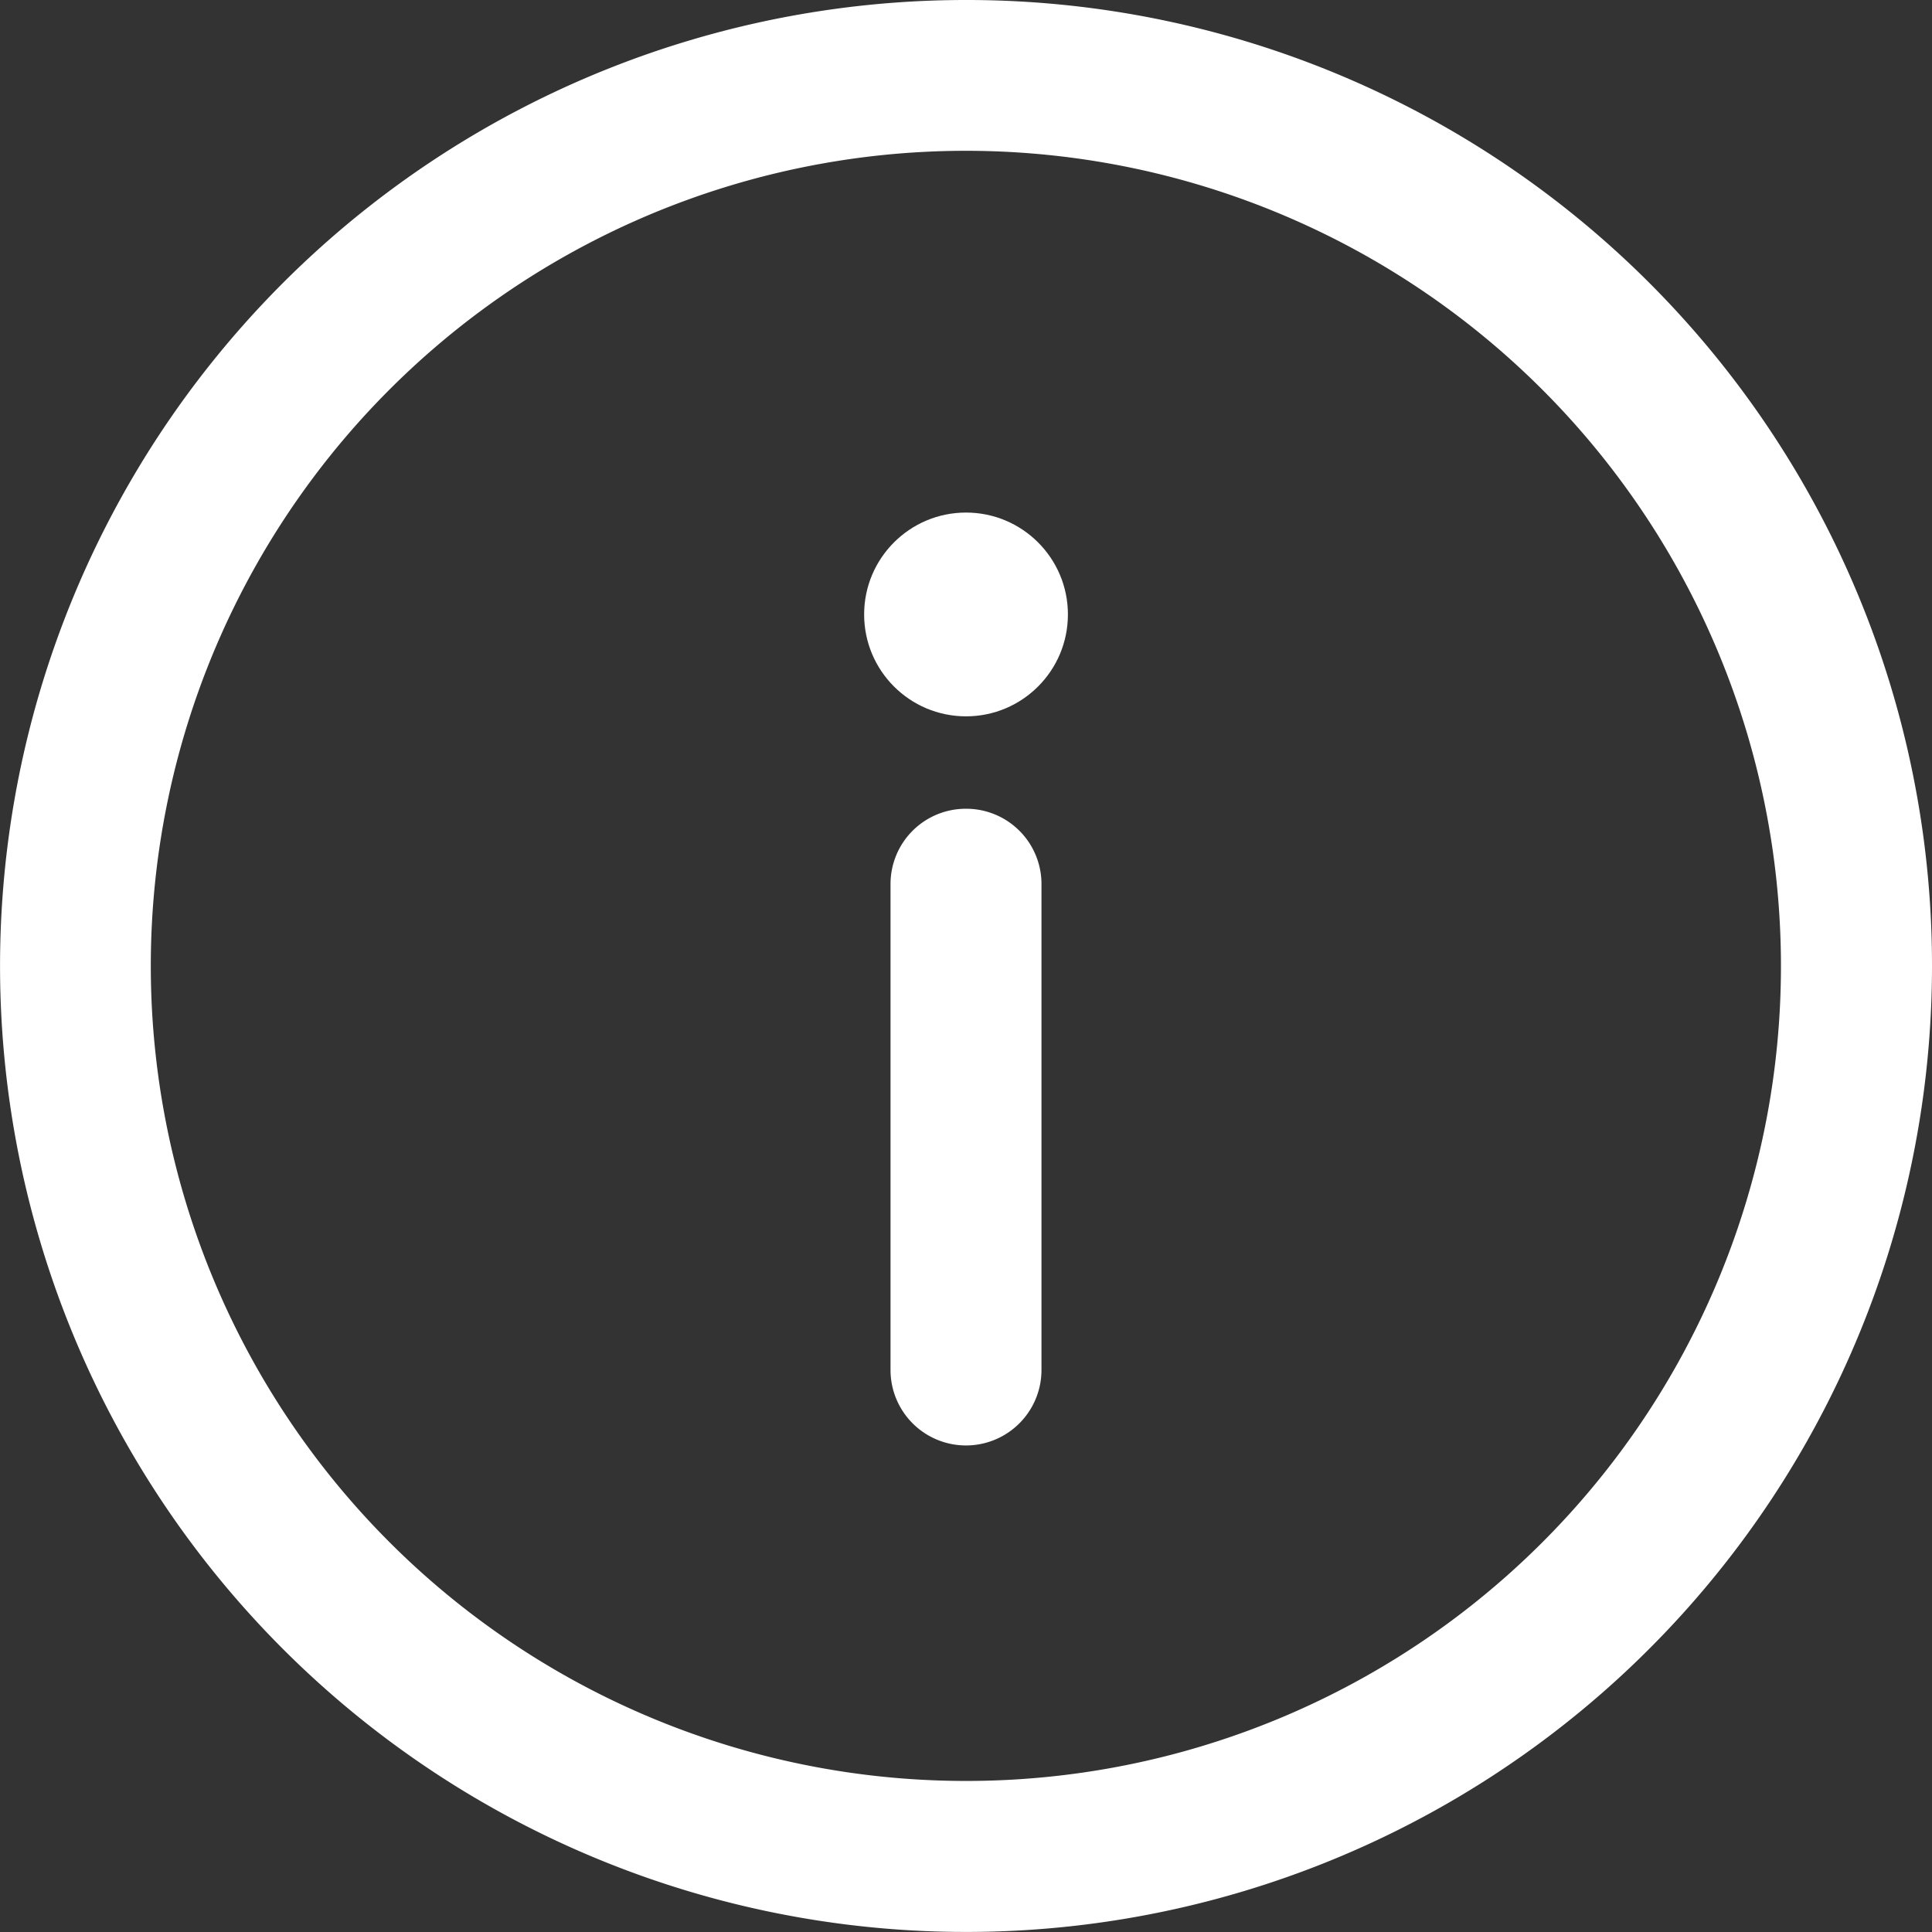
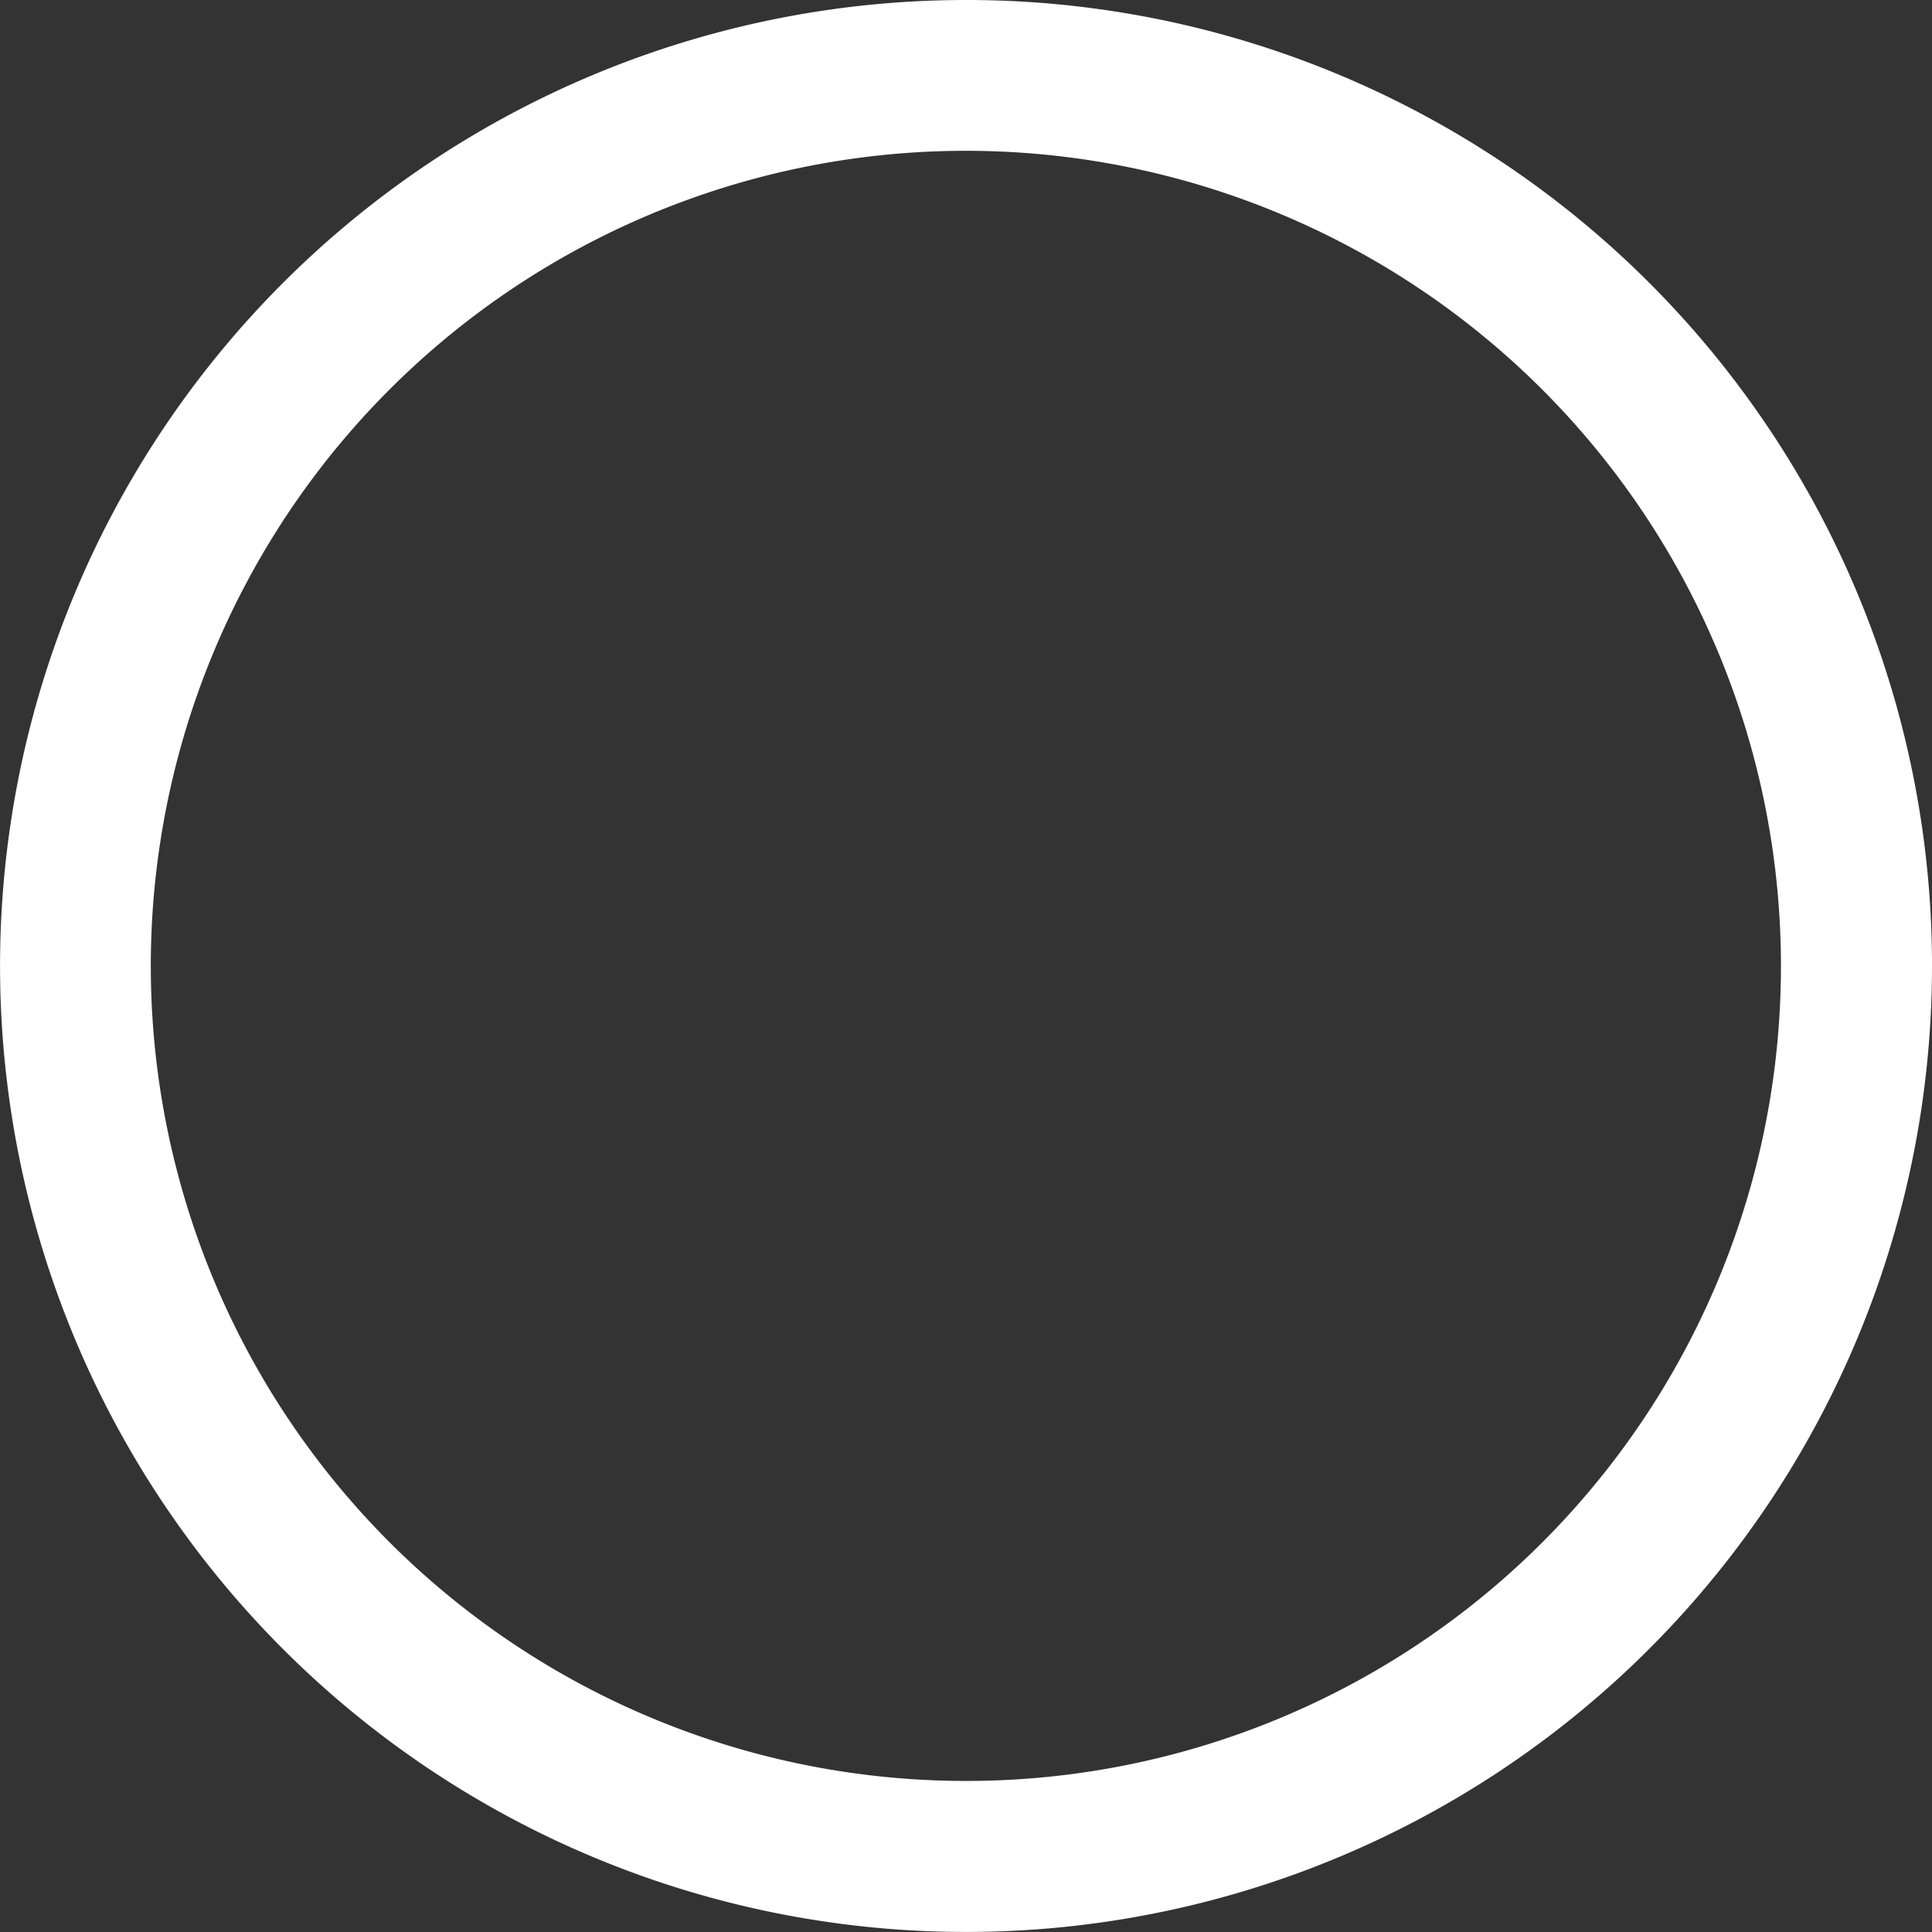
<svg xmlns="http://www.w3.org/2000/svg" width="38.511" height="38.511" viewBox="0 0 38.511 38.511">
  <rect x="0" y="0" width="38.511" height="38.511" fill="#333333" stroke="none" />
  <path d="M19.255,0A19.255,19.255,0,1,0,38.511,19.255,19.244,19.244,0,0,0,19.255,0Zm0,35.5A16.247,16.247,0,1,1,35.5,19.255,16.238,16.238,0,0,1,19.255,35.5Z" fill="#fff" />
  <g transform="translate(17.751 16.121)">
-     <path d="M237.5,214.33a1.5,1.5,0,0,0-1.5,1.5v9.687a1.5,1.5,0,1,0,3.009,0v-9.687A1.5,1.5,0,0,0,237.5,214.33Z" transform="translate(-236 -214.33)" fill="#fff" />
-   </g>
+     </g>
  <g transform="translate(17.225 10.217)">
-     <circle cx="2.031" cy="2.031" r="2.031" fill="#fff" />
-   </g>
+     </g>
</svg>